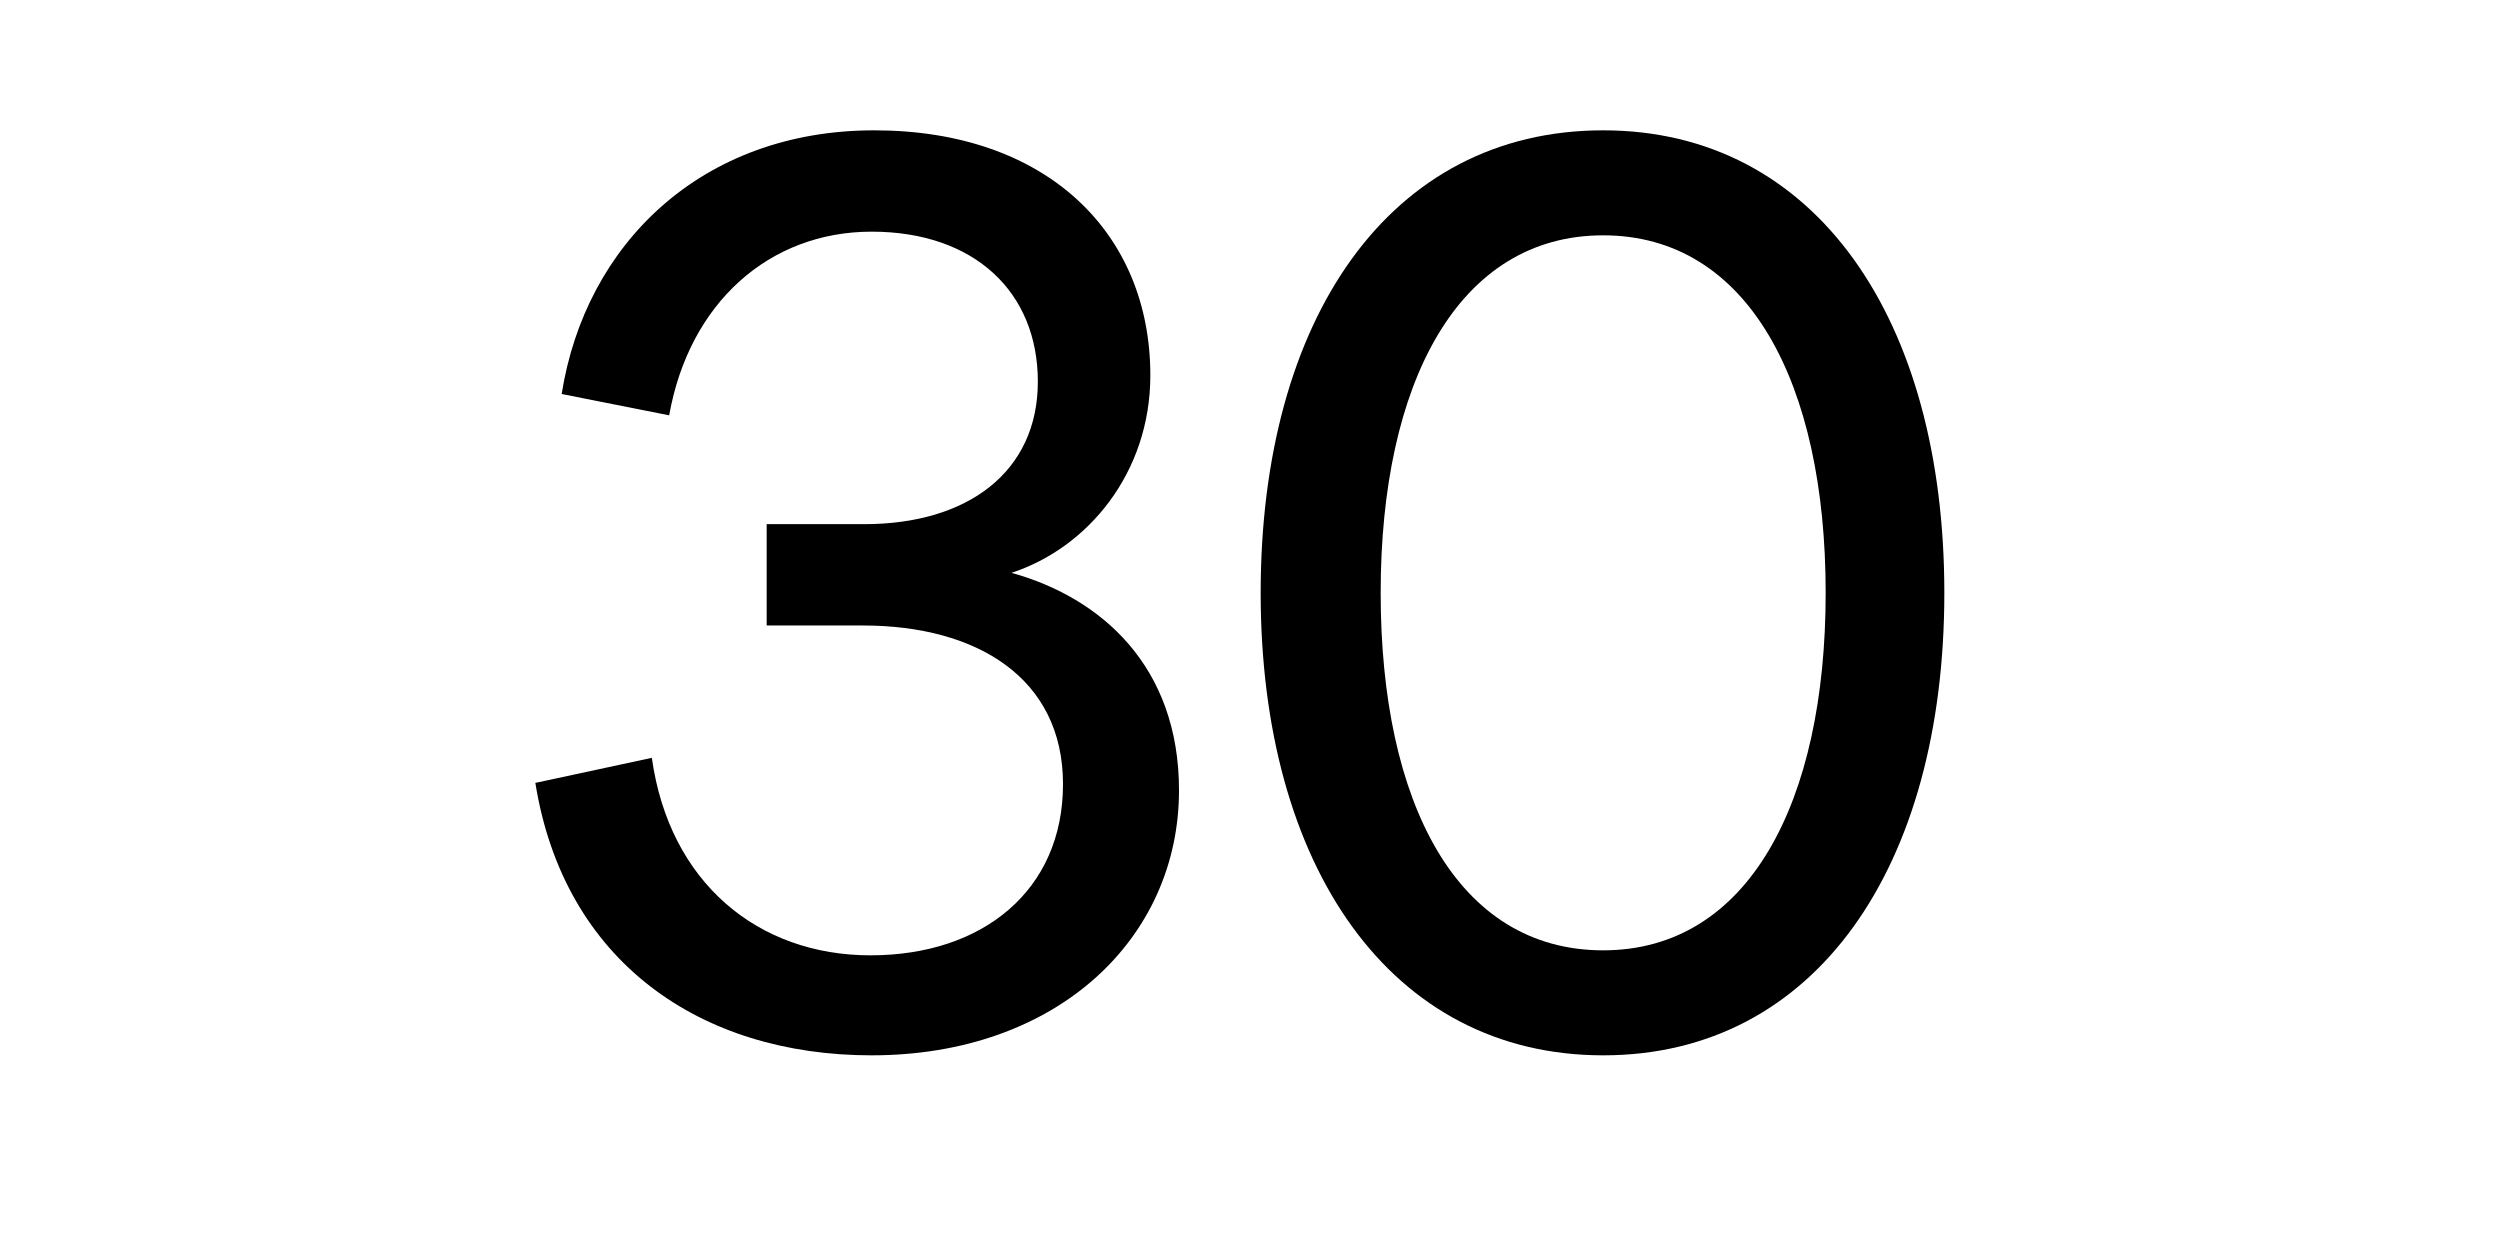
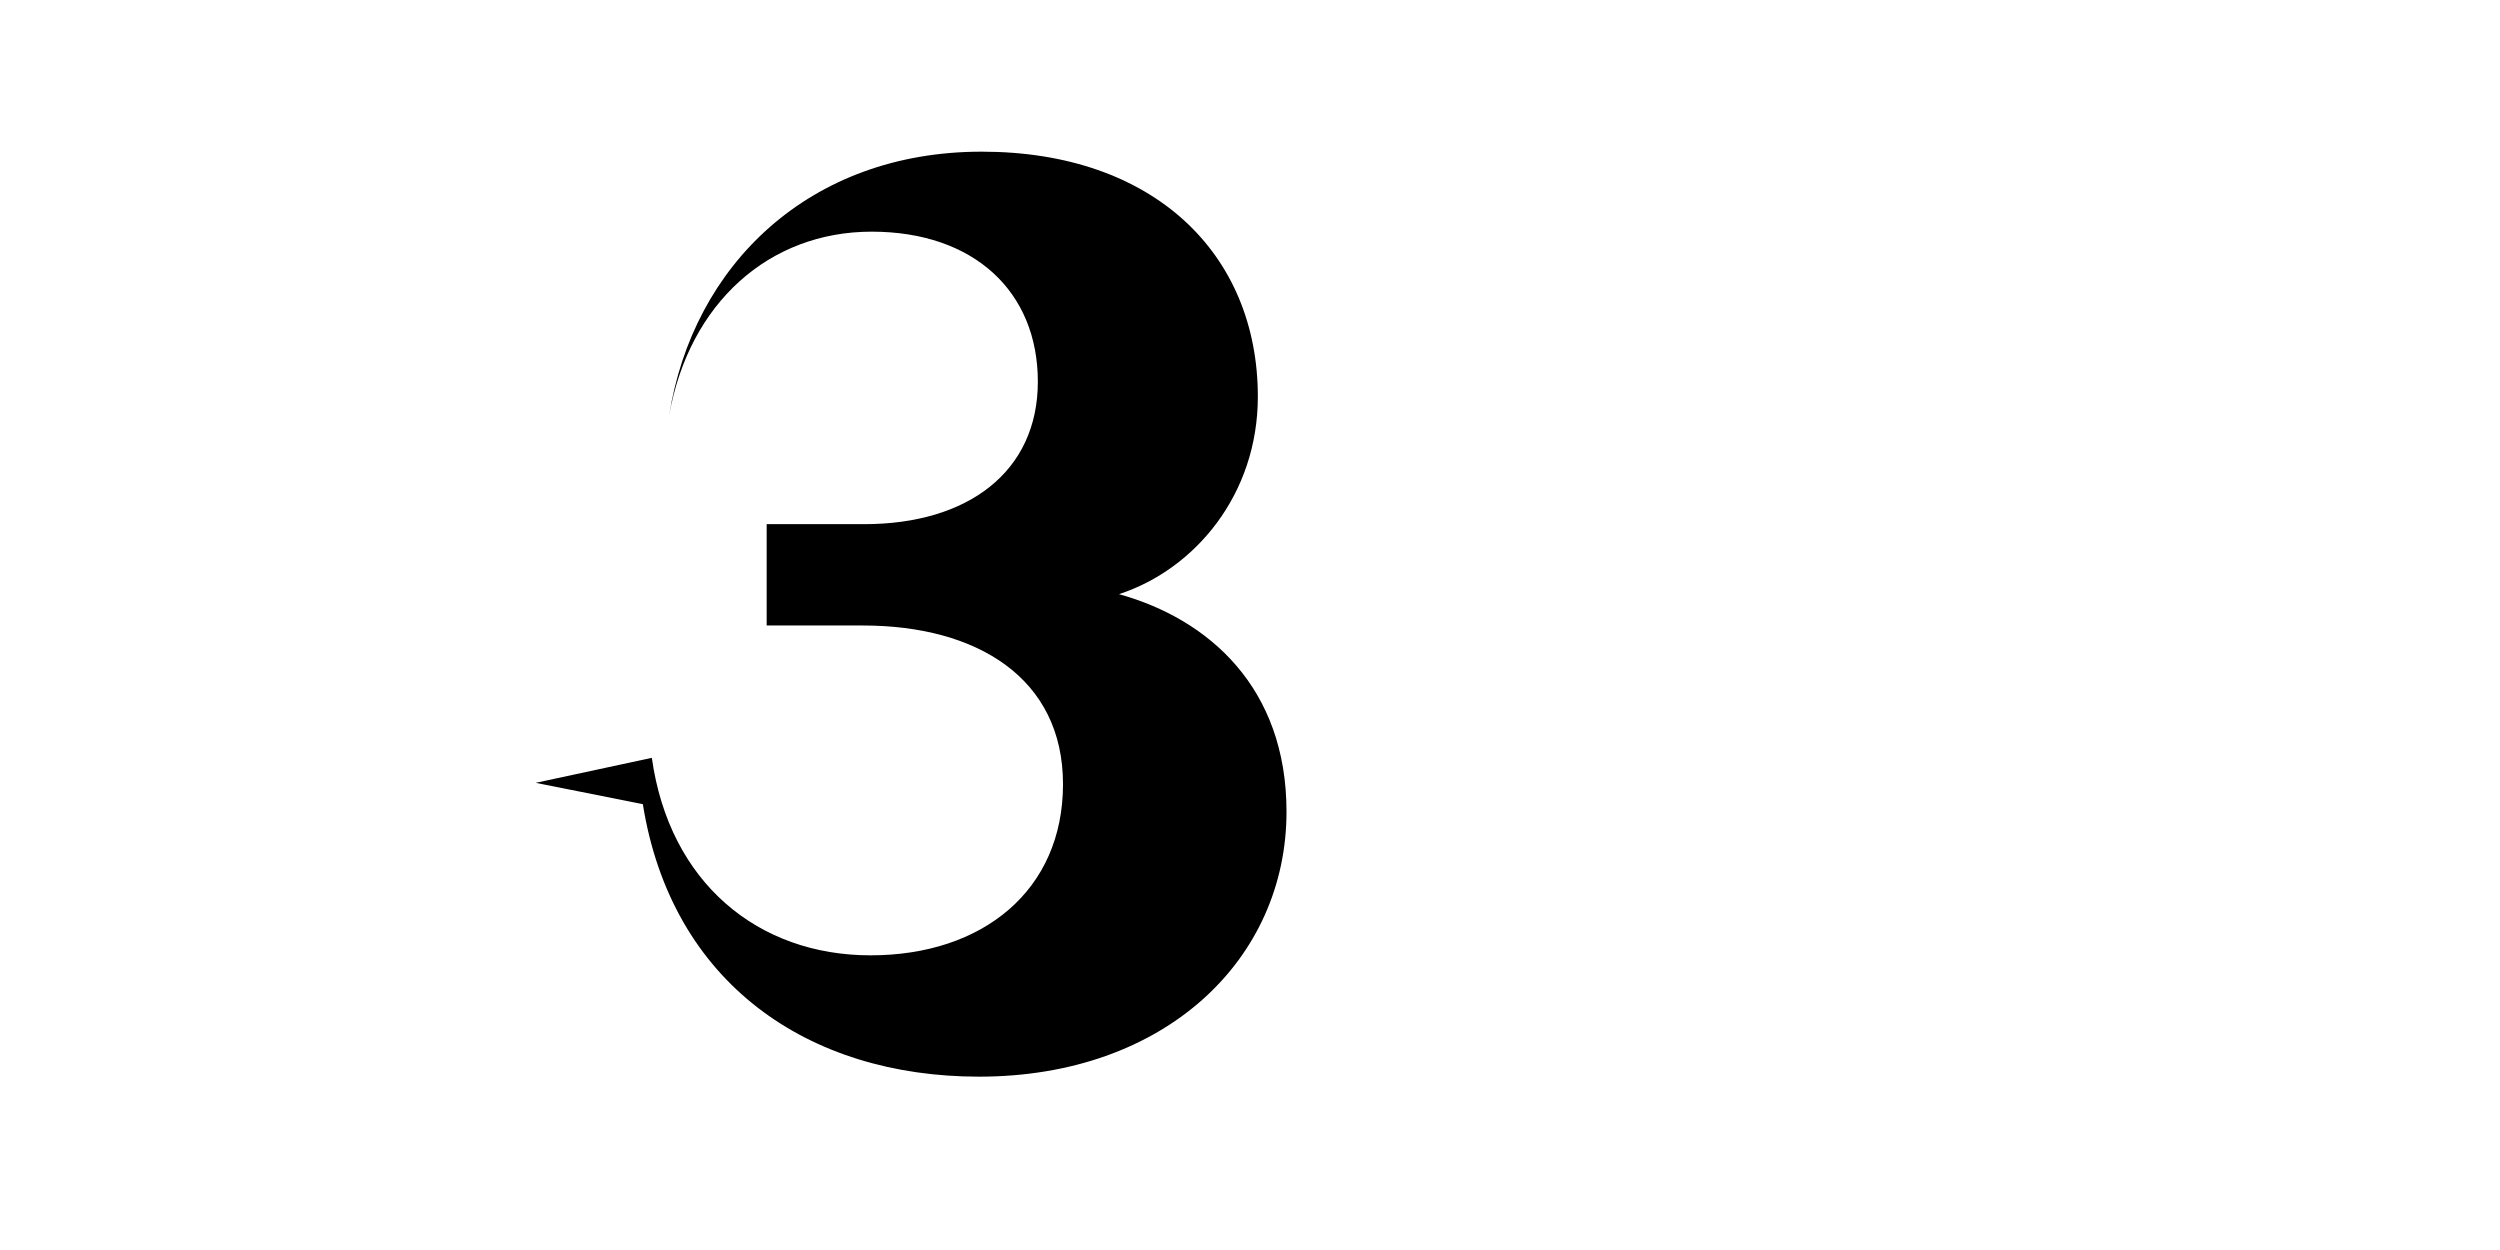
<svg xmlns="http://www.w3.org/2000/svg" id="Layer_1" data-name="Layer 1" viewBox="0 0 150 75">
  <defs>
    <style>
      .cls-1 {
        fill: #000;
        stroke-width: 0px;
      }
    </style>
  </defs>
-   <path class="cls-1" d="M32.14,46.97l6.97-1.5c1.05,7.5,6.38,11.85,13.12,11.85s11.55-3.9,11.55-10.27-5.17-9.52-12-9.52h-5.78v-6.08h5.85c6.23,0,10.42-3.15,10.42-8.55s-3.83-9-9.97-9-10.95,4.27-12.15,11.02l-6.45-1.28c1.42-9,8.4-15.82,18.75-15.82s16.57,6.15,16.57,14.7c0,5.85-3.75,10.35-8.33,11.85,5.4,1.5,10.05,5.62,10.05,13.05,0,8.85-7.27,15.9-18.45,15.9-10.27,0-18.45-5.62-20.17-16.35Z" />
-   <path class="cls-1" d="M96.19,7.82c12.75,0,20.47,11.32,20.47,27.75s-7.72,27.75-20.47,27.75-20.55-11.33-20.55-27.75,7.72-27.75,20.55-27.75ZM96.19,57.02c8.7,0,13.35-8.85,13.35-21.45s-4.65-21.45-13.35-21.45-13.35,8.85-13.35,21.45,4.58,21.45,13.35,21.45Z" />
+   <path class="cls-1" d="M32.14,46.97l6.97-1.5c1.05,7.5,6.38,11.85,13.12,11.85s11.55-3.9,11.55-10.27-5.17-9.52-12-9.52h-5.78v-6.08h5.85c6.23,0,10.42-3.15,10.42-8.55s-3.83-9-9.97-9-10.95,4.27-12.15,11.02c1.42-9,8.4-15.82,18.75-15.82s16.57,6.15,16.57,14.7c0,5.85-3.75,10.35-8.33,11.85,5.4,1.5,10.05,5.62,10.05,13.05,0,8.85-7.27,15.9-18.45,15.9-10.27,0-18.45-5.62-20.17-16.35Z" />
</svg>